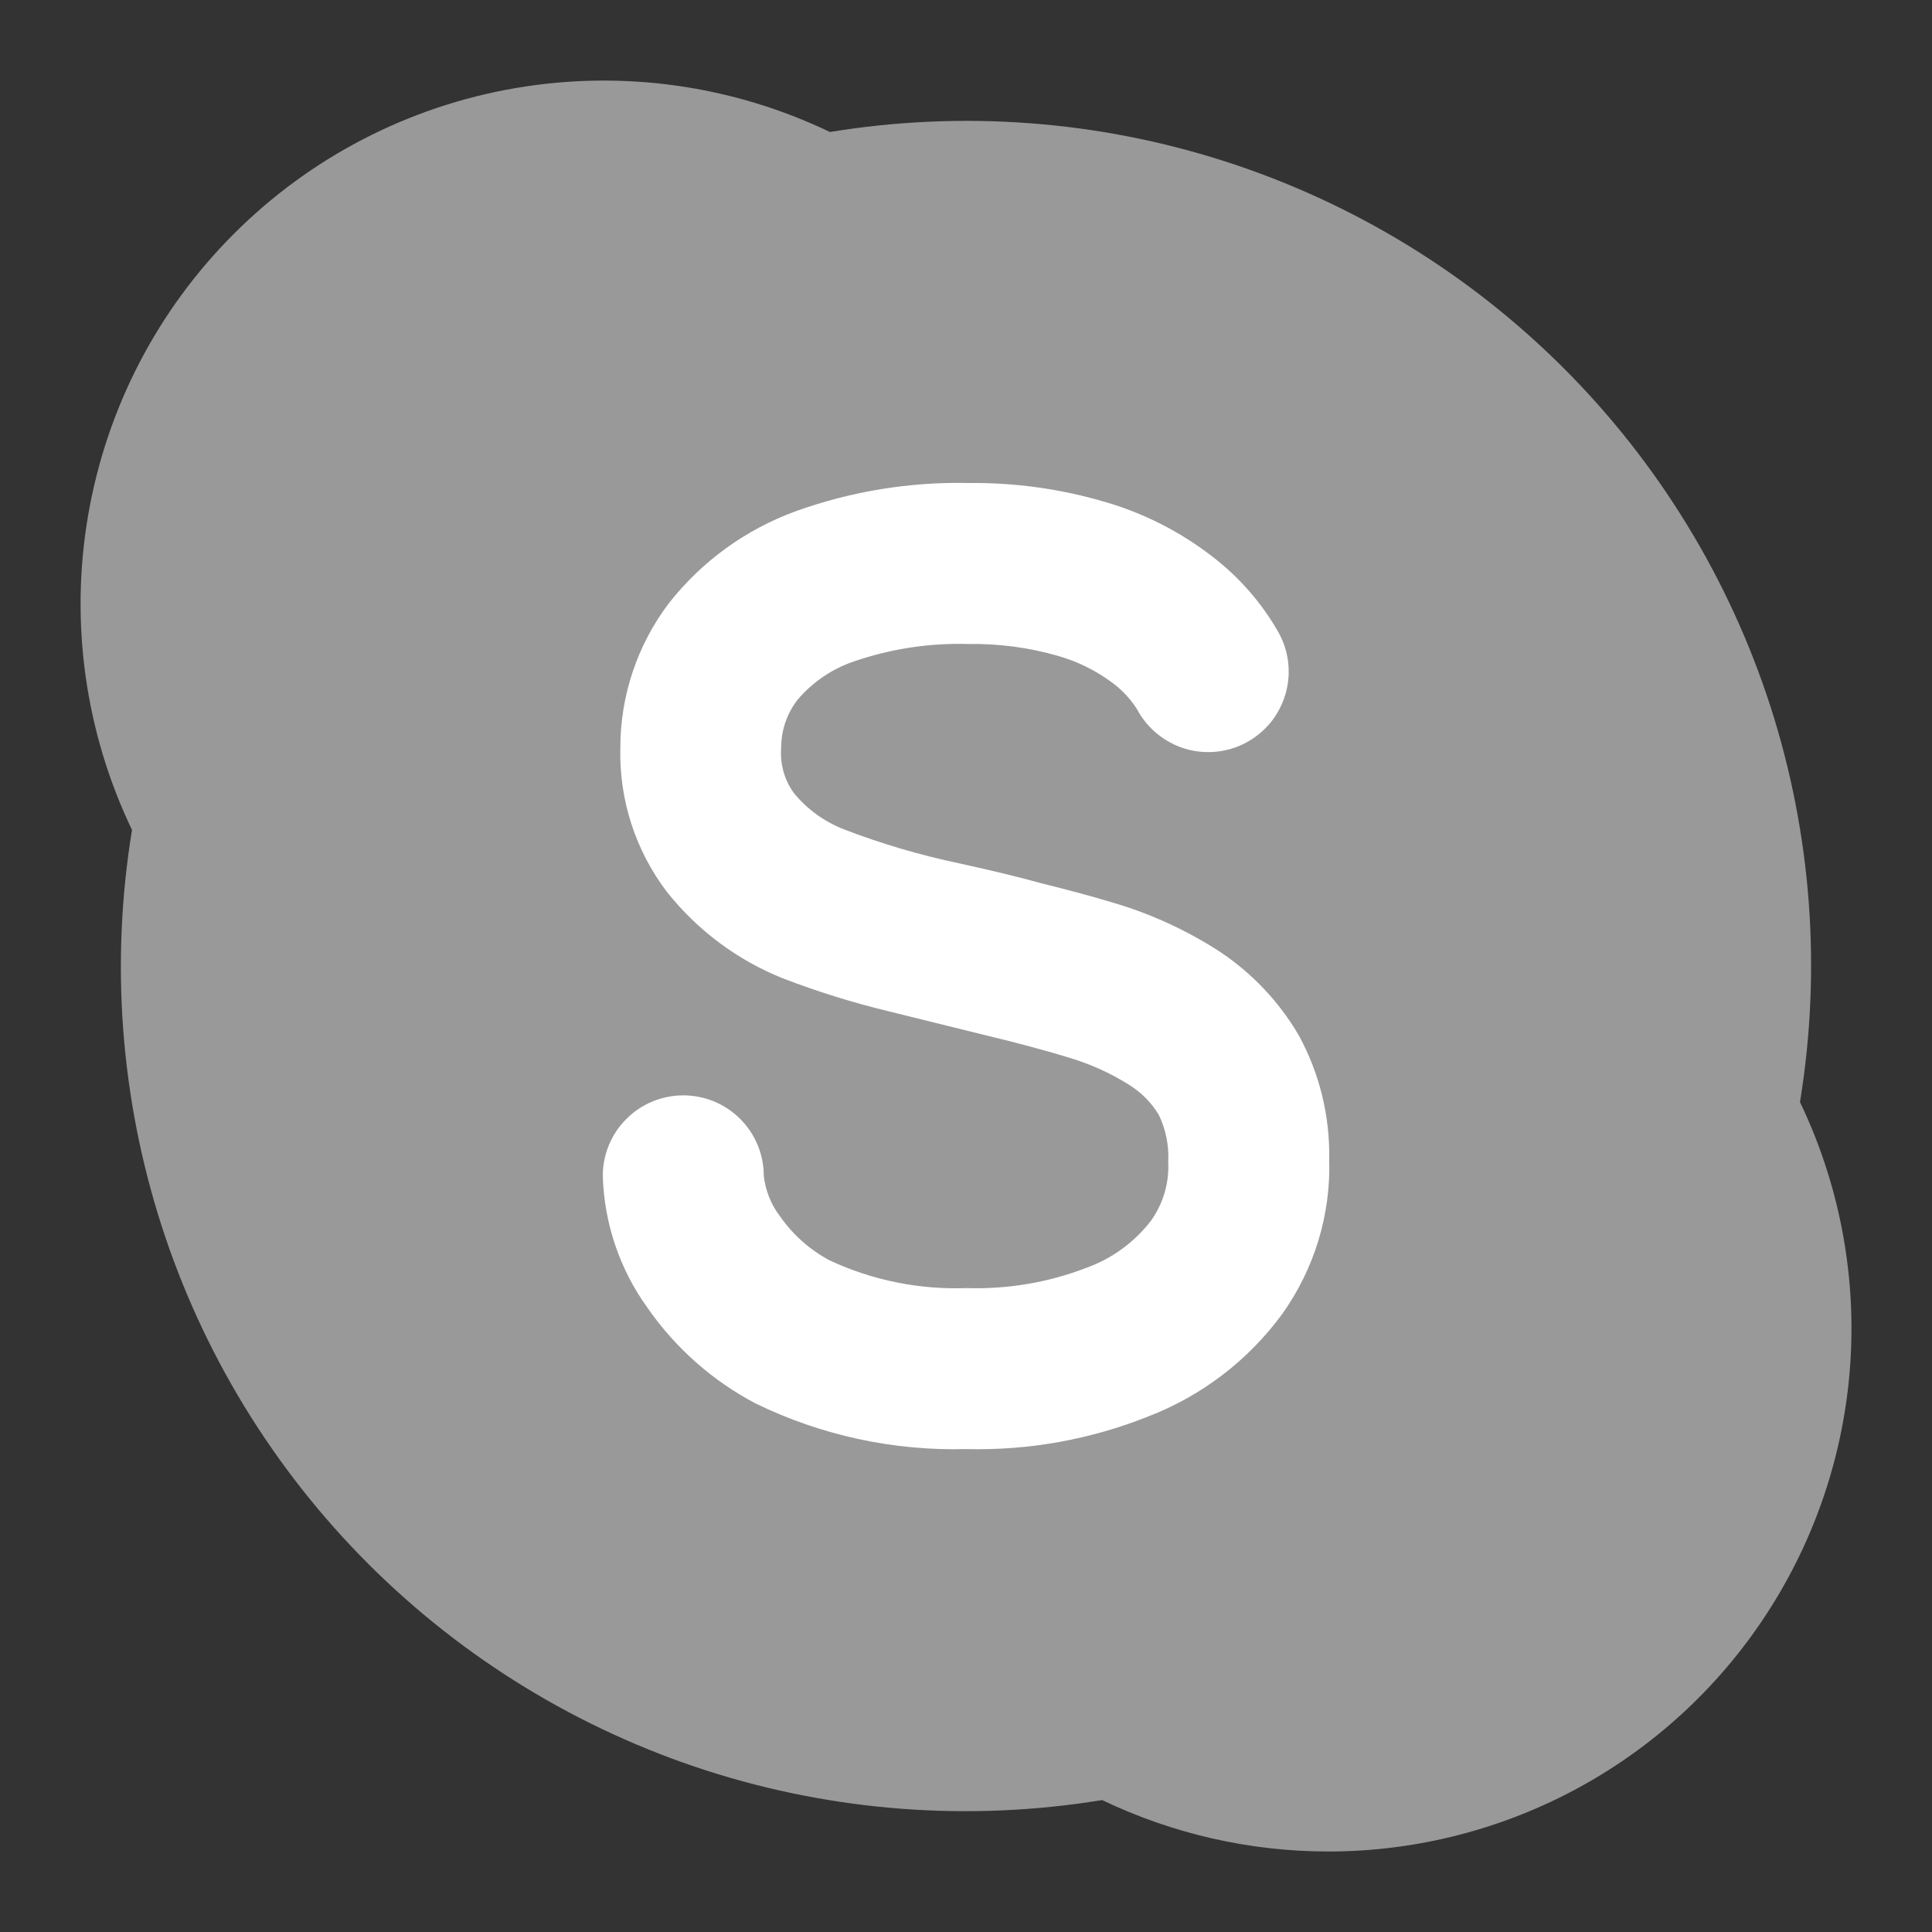
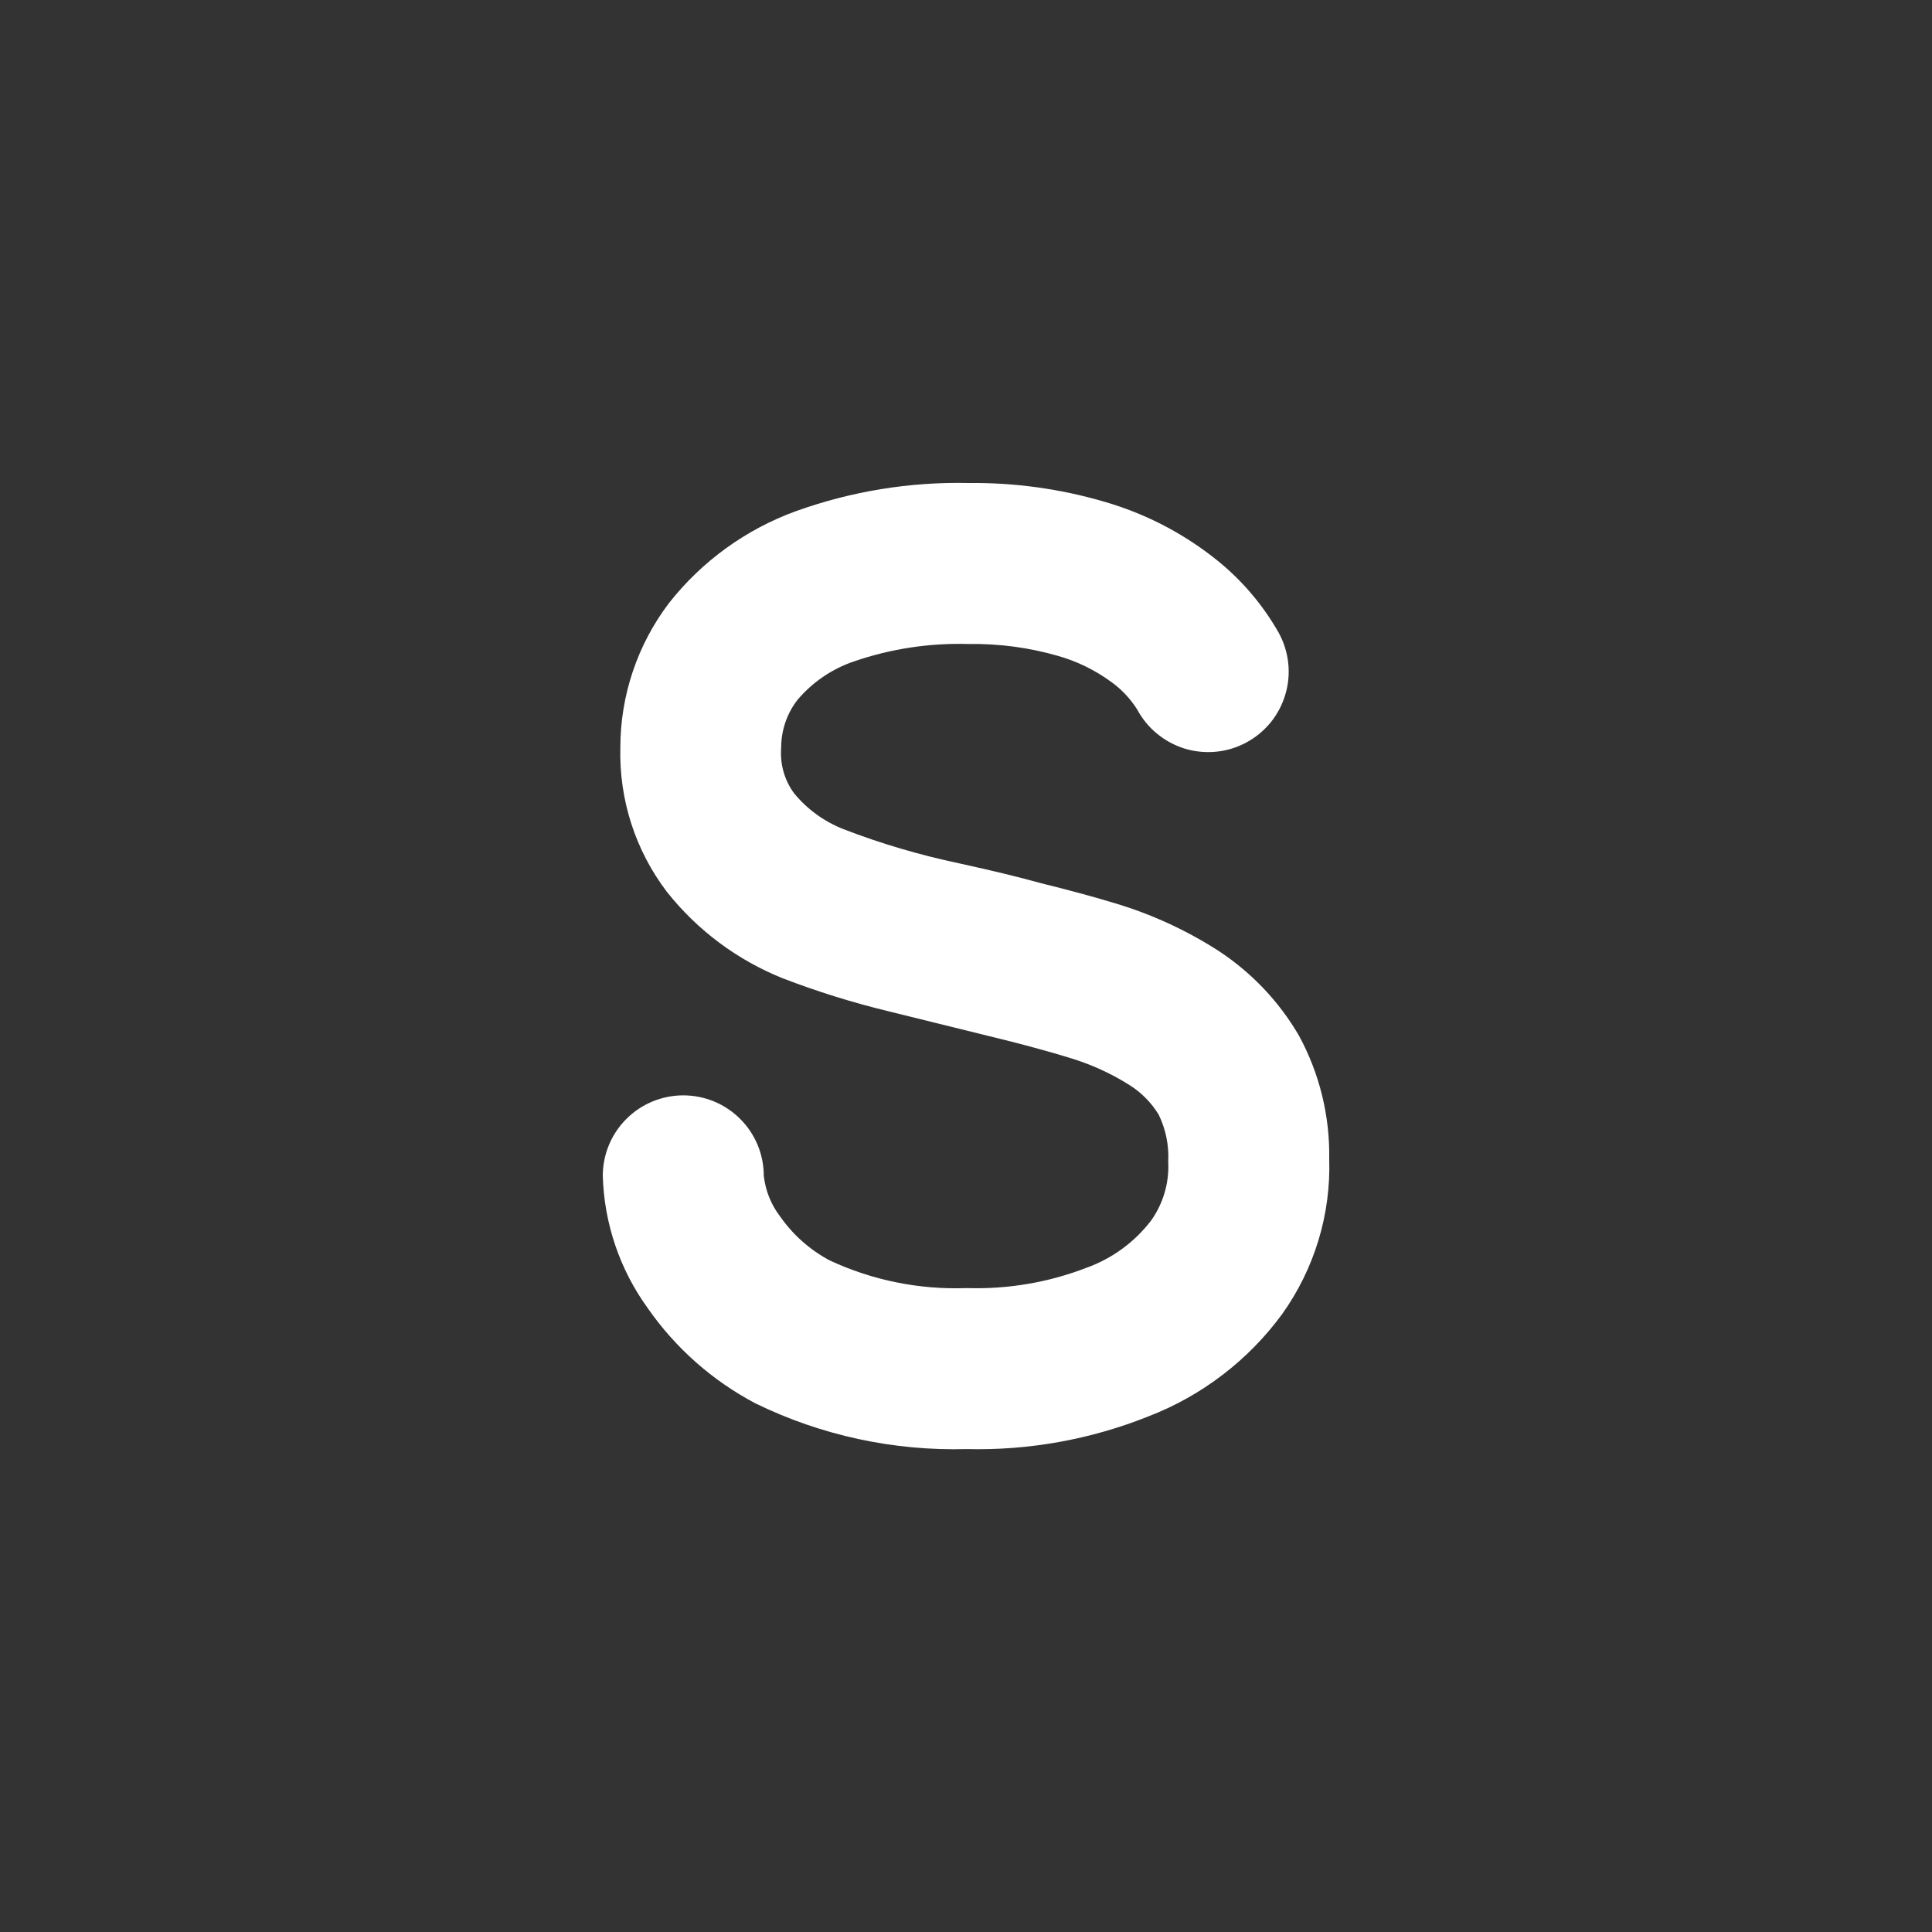
<svg xmlns="http://www.w3.org/2000/svg" width="24" height="24" viewBox="0 0 24 24" fill="none">
  <rect x="0" y="0" width="24" height="24" fill="#333333" stroke="none" />
-   <path opacity="0.5" d="M16.5 23C15.528 23 14.568 22.781 13.691 22.361C12.048 22.63 10.364 22.505 8.778 21.995C7.193 21.484 5.752 20.604 4.574 19.426C3.397 18.249 2.516 16.808 2.006 15.223C1.496 13.637 1.37 11.953 1.64 10.31C1.058 9.096 0.867 7.732 1.094 6.406C1.321 5.079 1.953 3.856 2.905 2.905C3.856 1.953 5.08 1.32 6.406 1.094C7.733 0.867 9.097 1.058 10.31 1.64C11.953 1.37 13.637 1.496 15.222 2.006C16.807 2.517 18.248 3.397 19.425 4.574C20.603 5.752 21.483 7.193 21.994 8.778C22.504 10.363 22.629 12.046 22.36 13.69C22.835 14.681 23.052 15.776 22.989 16.873C22.926 17.97 22.586 19.033 22 19.963C21.415 20.893 20.604 21.659 19.642 22.19C18.68 22.721 17.599 23 16.5 23Z" fill="white" />
  <path d="M16.136 12.865C15.89 12.442 15.548 12.082 15.139 11.813C14.739 11.556 14.305 11.356 13.849 11.22C13.569 11.135 13.259 11.052 12.938 10.973C12.658 10.895 12.326 10.815 11.916 10.725C11.427 10.622 10.947 10.481 10.48 10.301C10.24 10.207 10.027 10.053 9.864 9.854C9.744 9.691 9.688 9.49 9.704 9.288C9.704 9.072 9.776 8.861 9.909 8.691C10.095 8.473 10.337 8.308 10.609 8.216C11.066 8.059 11.548 7.986 12.031 8C12.405 7.994 12.778 8.043 13.137 8.146C13.375 8.213 13.6 8.322 13.8 8.468C13.929 8.56 14.04 8.677 14.125 8.811C14.187 8.927 14.271 9.031 14.373 9.114C14.475 9.198 14.592 9.261 14.718 9.3C14.844 9.338 14.977 9.351 15.108 9.338C15.239 9.325 15.367 9.286 15.483 9.223C15.599 9.161 15.701 9.076 15.785 8.974C15.868 8.871 15.93 8.753 15.967 8.627C16.005 8.501 16.017 8.368 16.003 8.237C15.989 8.106 15.949 7.979 15.886 7.863C15.675 7.49 15.39 7.164 15.049 6.905C14.655 6.602 14.207 6.375 13.73 6.236C13.179 6.073 12.607 5.994 12.032 6C11.302 5.984 10.575 6.103 9.887 6.35C9.265 6.576 8.719 6.972 8.31 7.492C7.918 8.009 7.706 8.64 7.706 9.289C7.69 9.935 7.894 10.567 8.286 11.081C8.664 11.557 9.16 11.927 9.724 12.153C10.15 12.317 10.587 12.453 11.031 12.561L12.562 12.939C12.81 13.003 13.049 13.068 13.268 13.135C13.537 13.214 13.794 13.329 14.031 13.479C14.179 13.572 14.303 13.698 14.394 13.847C14.482 14.029 14.523 14.23 14.512 14.432C14.526 14.693 14.45 14.951 14.298 15.164C14.092 15.432 13.814 15.635 13.496 15.749C13.022 15.932 12.517 16.017 12.009 16.001C11.422 16.023 10.838 15.905 10.306 15.657C10.06 15.526 9.849 15.338 9.69 15.11C9.578 14.964 9.509 14.79 9.488 14.607C9.488 14.342 9.383 14.087 9.195 13.9C9.008 13.712 8.753 13.607 8.488 13.607C8.223 13.607 7.968 13.712 7.781 13.9C7.593 14.087 7.488 14.342 7.488 14.607C7.505 15.197 7.698 15.768 8.044 16.247C8.39 16.745 8.85 17.152 9.386 17.434C10.202 17.832 11.102 18.026 12.009 18.001C12.78 18.02 13.547 17.882 14.263 17.596C14.929 17.34 15.507 16.898 15.928 16.323C16.328 15.762 16.534 15.085 16.512 14.397C16.521 13.863 16.392 13.336 16.137 12.867L16.136 12.865Z" fill="white" />
</svg>